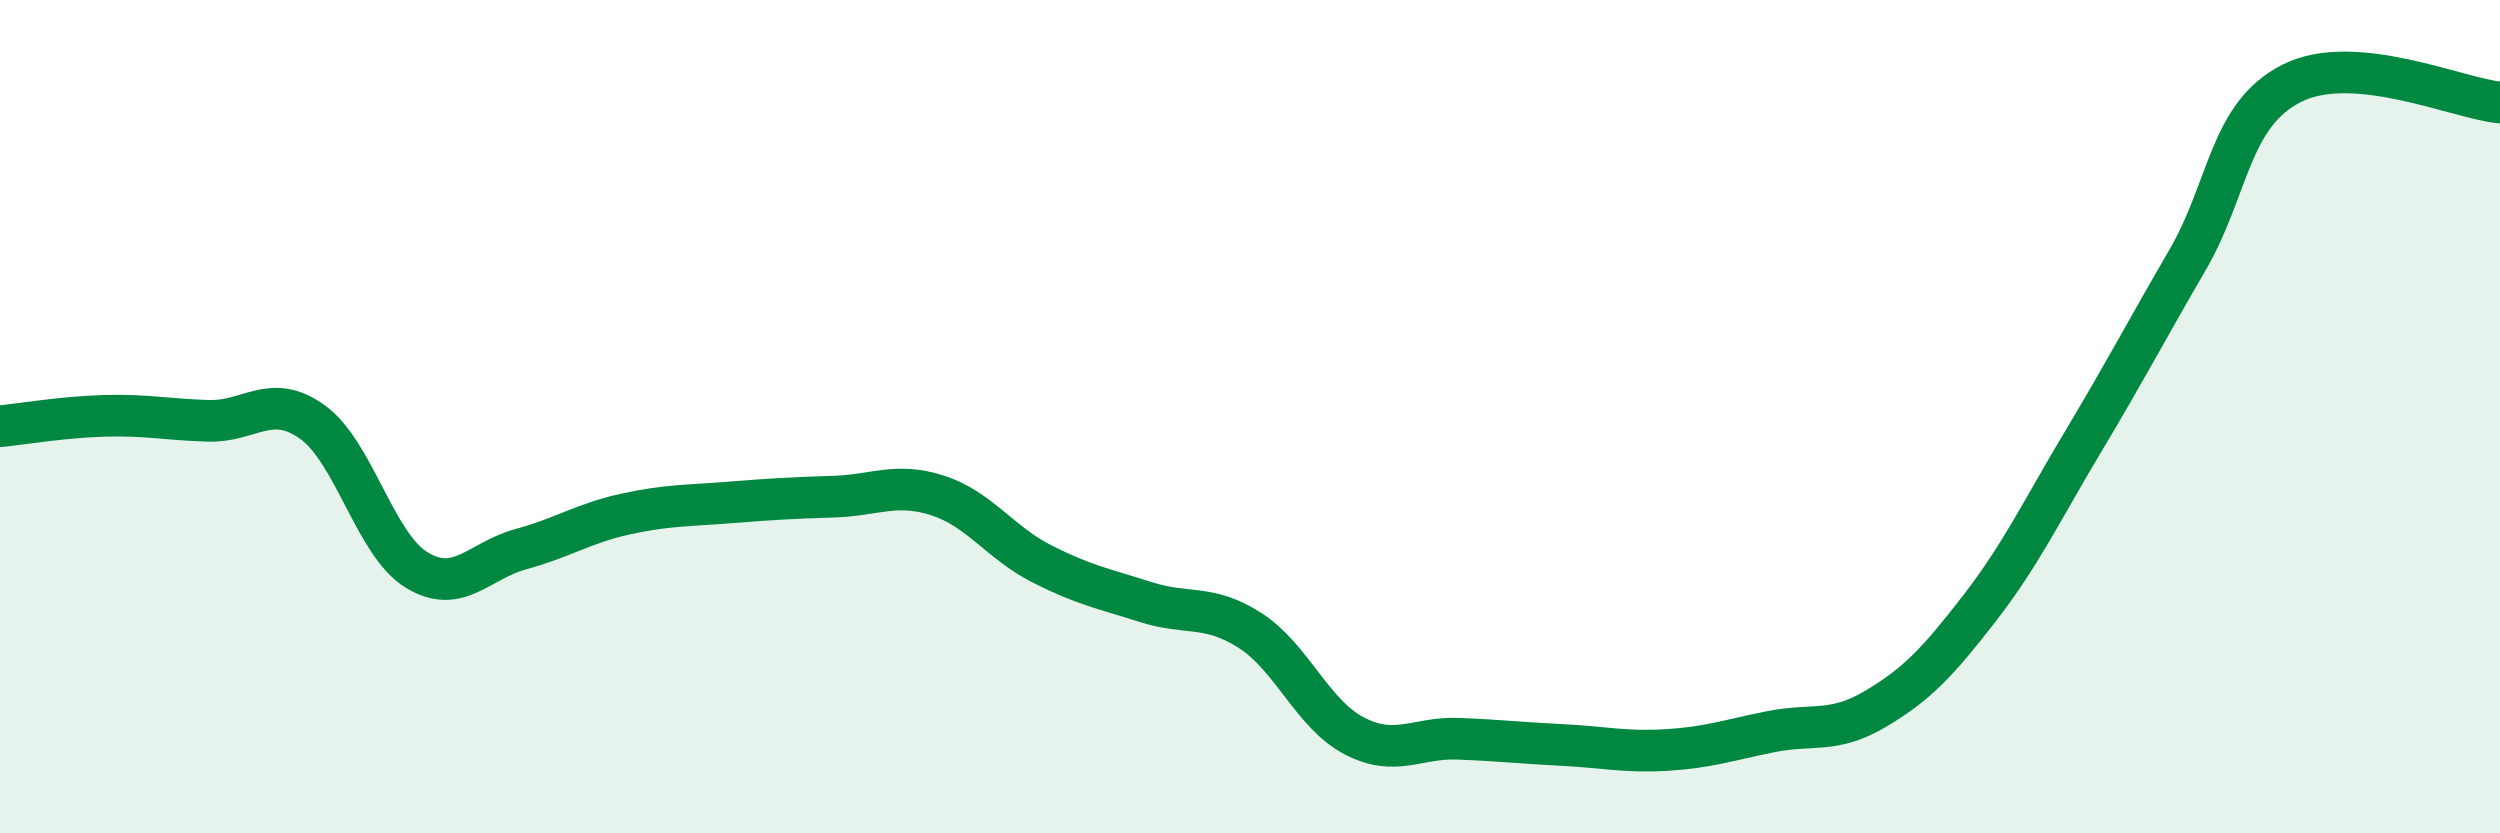
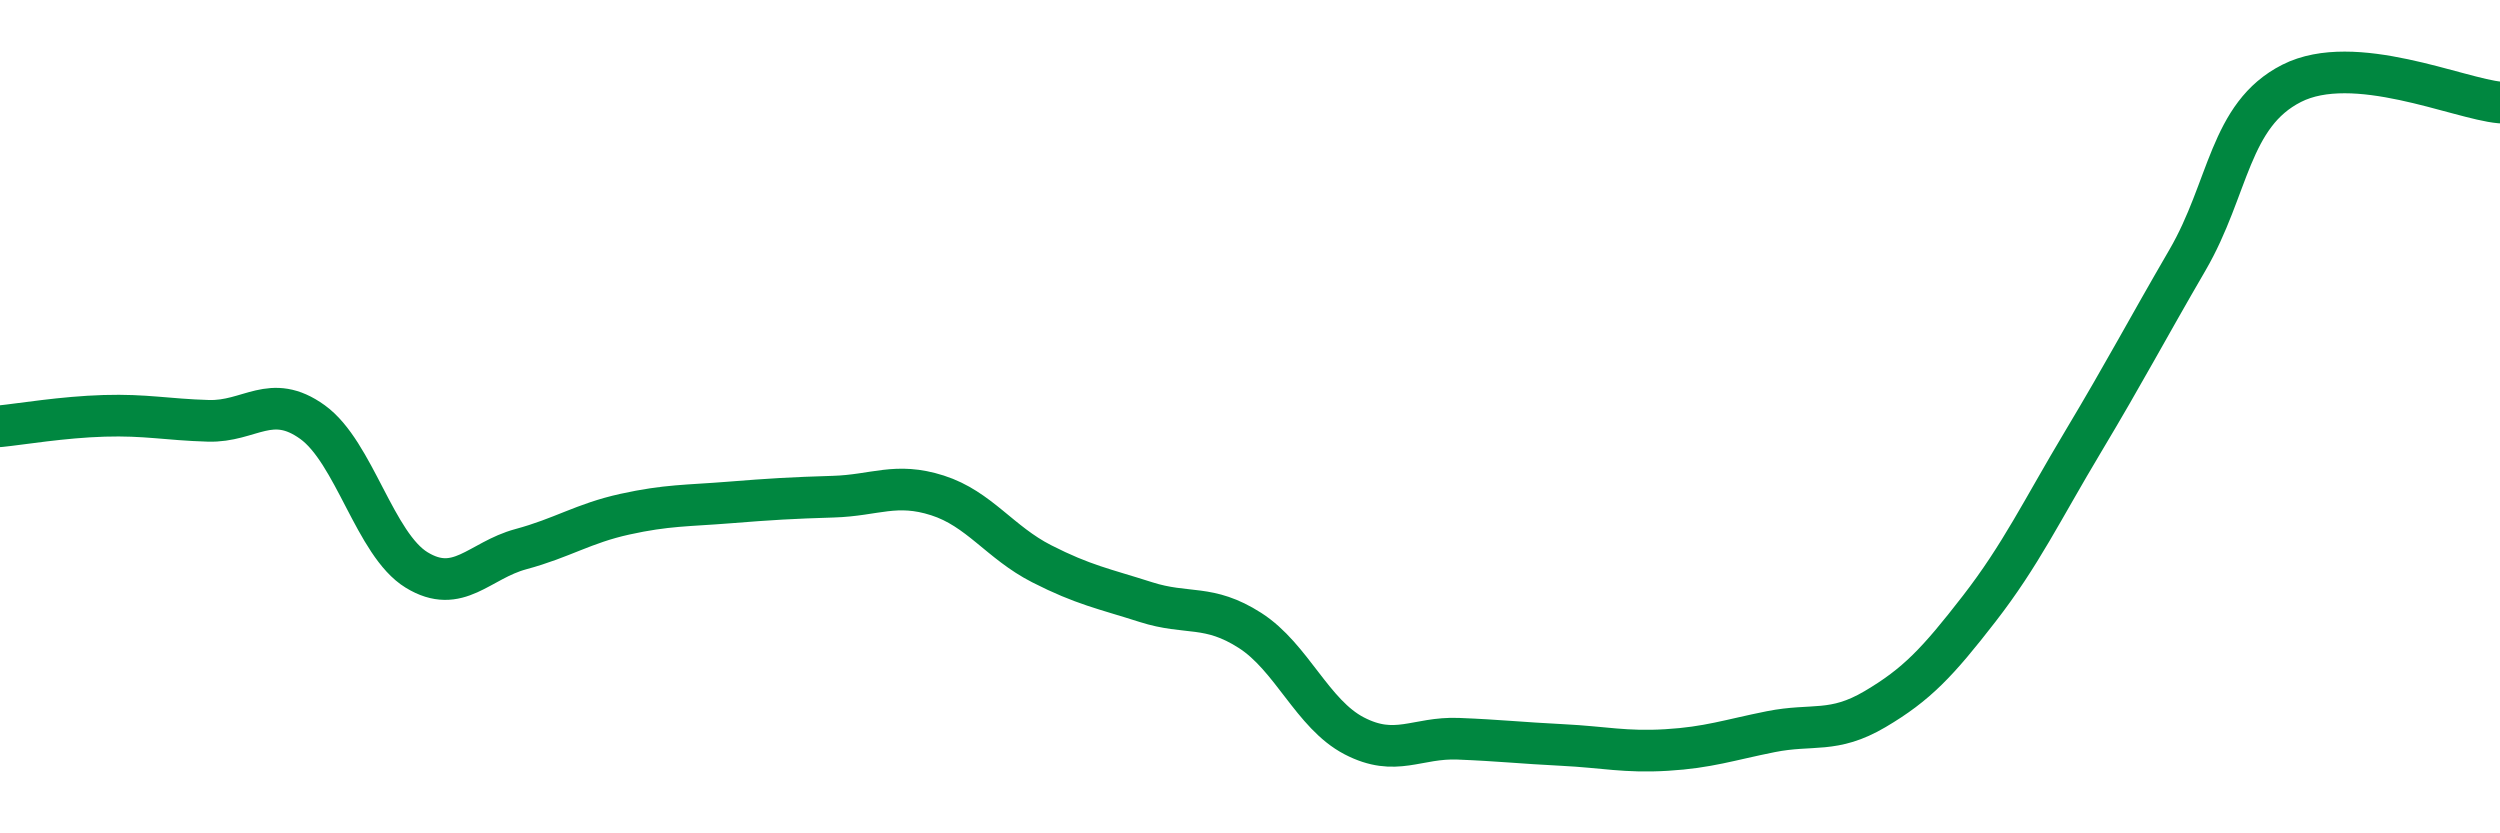
<svg xmlns="http://www.w3.org/2000/svg" width="60" height="20" viewBox="0 0 60 20">
-   <path d="M 0,10.23 C 0.5,10.18 1.5,10.01 2.5,9.98 C 3.5,9.95 4,10.07 5,10.1 C 6,10.13 6.5,9.41 7.5,10.13 C 8.5,10.85 9,13.07 10,13.68 C 11,14.29 11.5,13.45 12.5,13.18 C 13.5,12.91 14,12.56 15,12.34 C 16,12.12 16.5,12.14 17.5,12.06 C 18.5,11.98 19,11.95 20,11.92 C 21,11.89 21.5,11.57 22.5,11.89 C 23.5,12.21 24,13.02 25,13.53 C 26,14.04 26.5,14.13 27.5,14.45 C 28.5,14.77 29,14.49 30,15.13 C 31,15.77 31.5,17.14 32.5,17.66 C 33.5,18.18 34,17.69 35,17.73 C 36,17.77 36.5,17.83 37.5,17.88 C 38.5,17.93 39,18.06 40,18 C 41,17.94 41.5,17.76 42.5,17.56 C 43.5,17.36 44,17.61 45,17.02 C 46,16.43 46.5,15.9 47.5,14.61 C 48.5,13.32 49,12.26 50,10.59 C 51,8.92 51.5,7.96 52.5,6.24 C 53.5,4.52 53.5,2.76 55,2 C 56.5,1.24 59,2.37 60,2.46L60 20L0 20Z" fill="#008740" opacity="0.1" stroke-linecap="round" stroke-linejoin="round" />
  <path d="M 0,10.23 C 0.5,10.18 1.5,10.01 2.5,9.98 C 3.5,9.95 4,10.07 5,10.1 C 6,10.13 6.5,9.41 7.5,10.13 C 8.5,10.85 9,13.07 10,13.68 C 11,14.29 11.5,13.45 12.5,13.18 C 13.5,12.91 14,12.56 15,12.34 C 16,12.12 16.5,12.14 17.5,12.06 C 18.5,11.98 19,11.95 20,11.92 C 21,11.89 21.5,11.57 22.5,11.89 C 23.5,12.21 24,13.02 25,13.53 C 26,14.04 26.5,14.13 27.5,14.45 C 28.5,14.77 29,14.49 30,15.13 C 31,15.77 31.5,17.14 32.5,17.66 C 33.5,18.18 34,17.69 35,17.73 C 36,17.77 36.5,17.83 37.5,17.88 C 38.5,17.93 39,18.06 40,18 C 41,17.94 41.5,17.76 42.5,17.56 C 43.5,17.36 44,17.61 45,17.02 C 46,16.43 46.5,15.9 47.5,14.61 C 48.5,13.32 49,12.26 50,10.59 C 51,8.92 51.5,7.96 52.5,6.24 C 53.5,4.52 53.5,2.76 55,2 C 56.5,1.24 59,2.37 60,2.46" stroke="#008740" stroke-width="1" fill="none" stroke-linecap="round" stroke-linejoin="round" />
</svg>